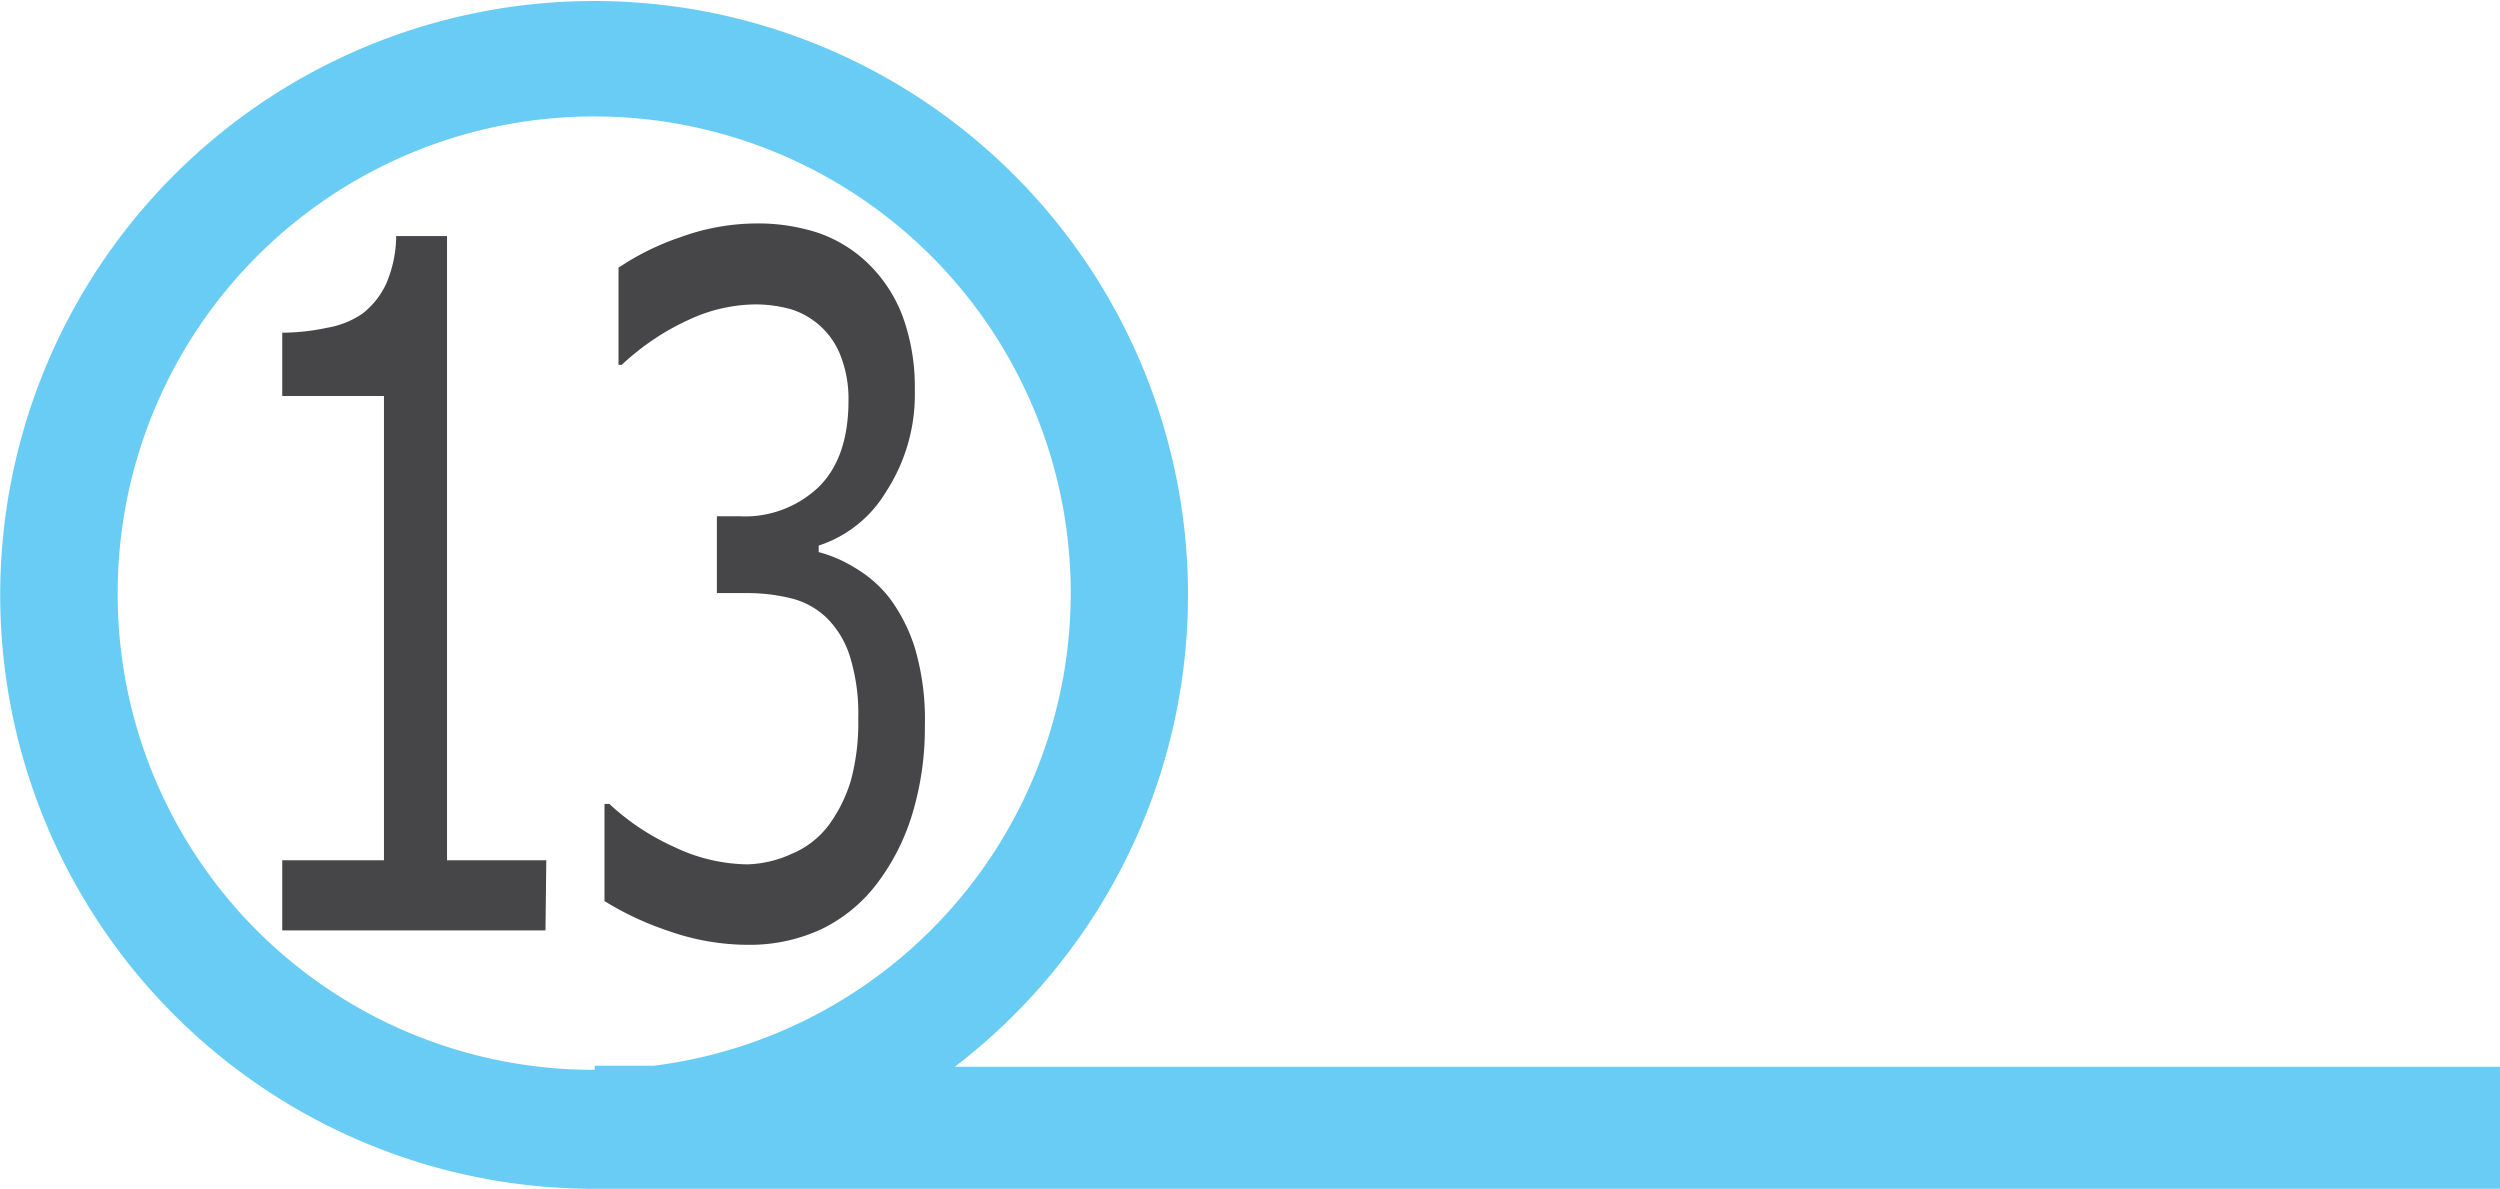
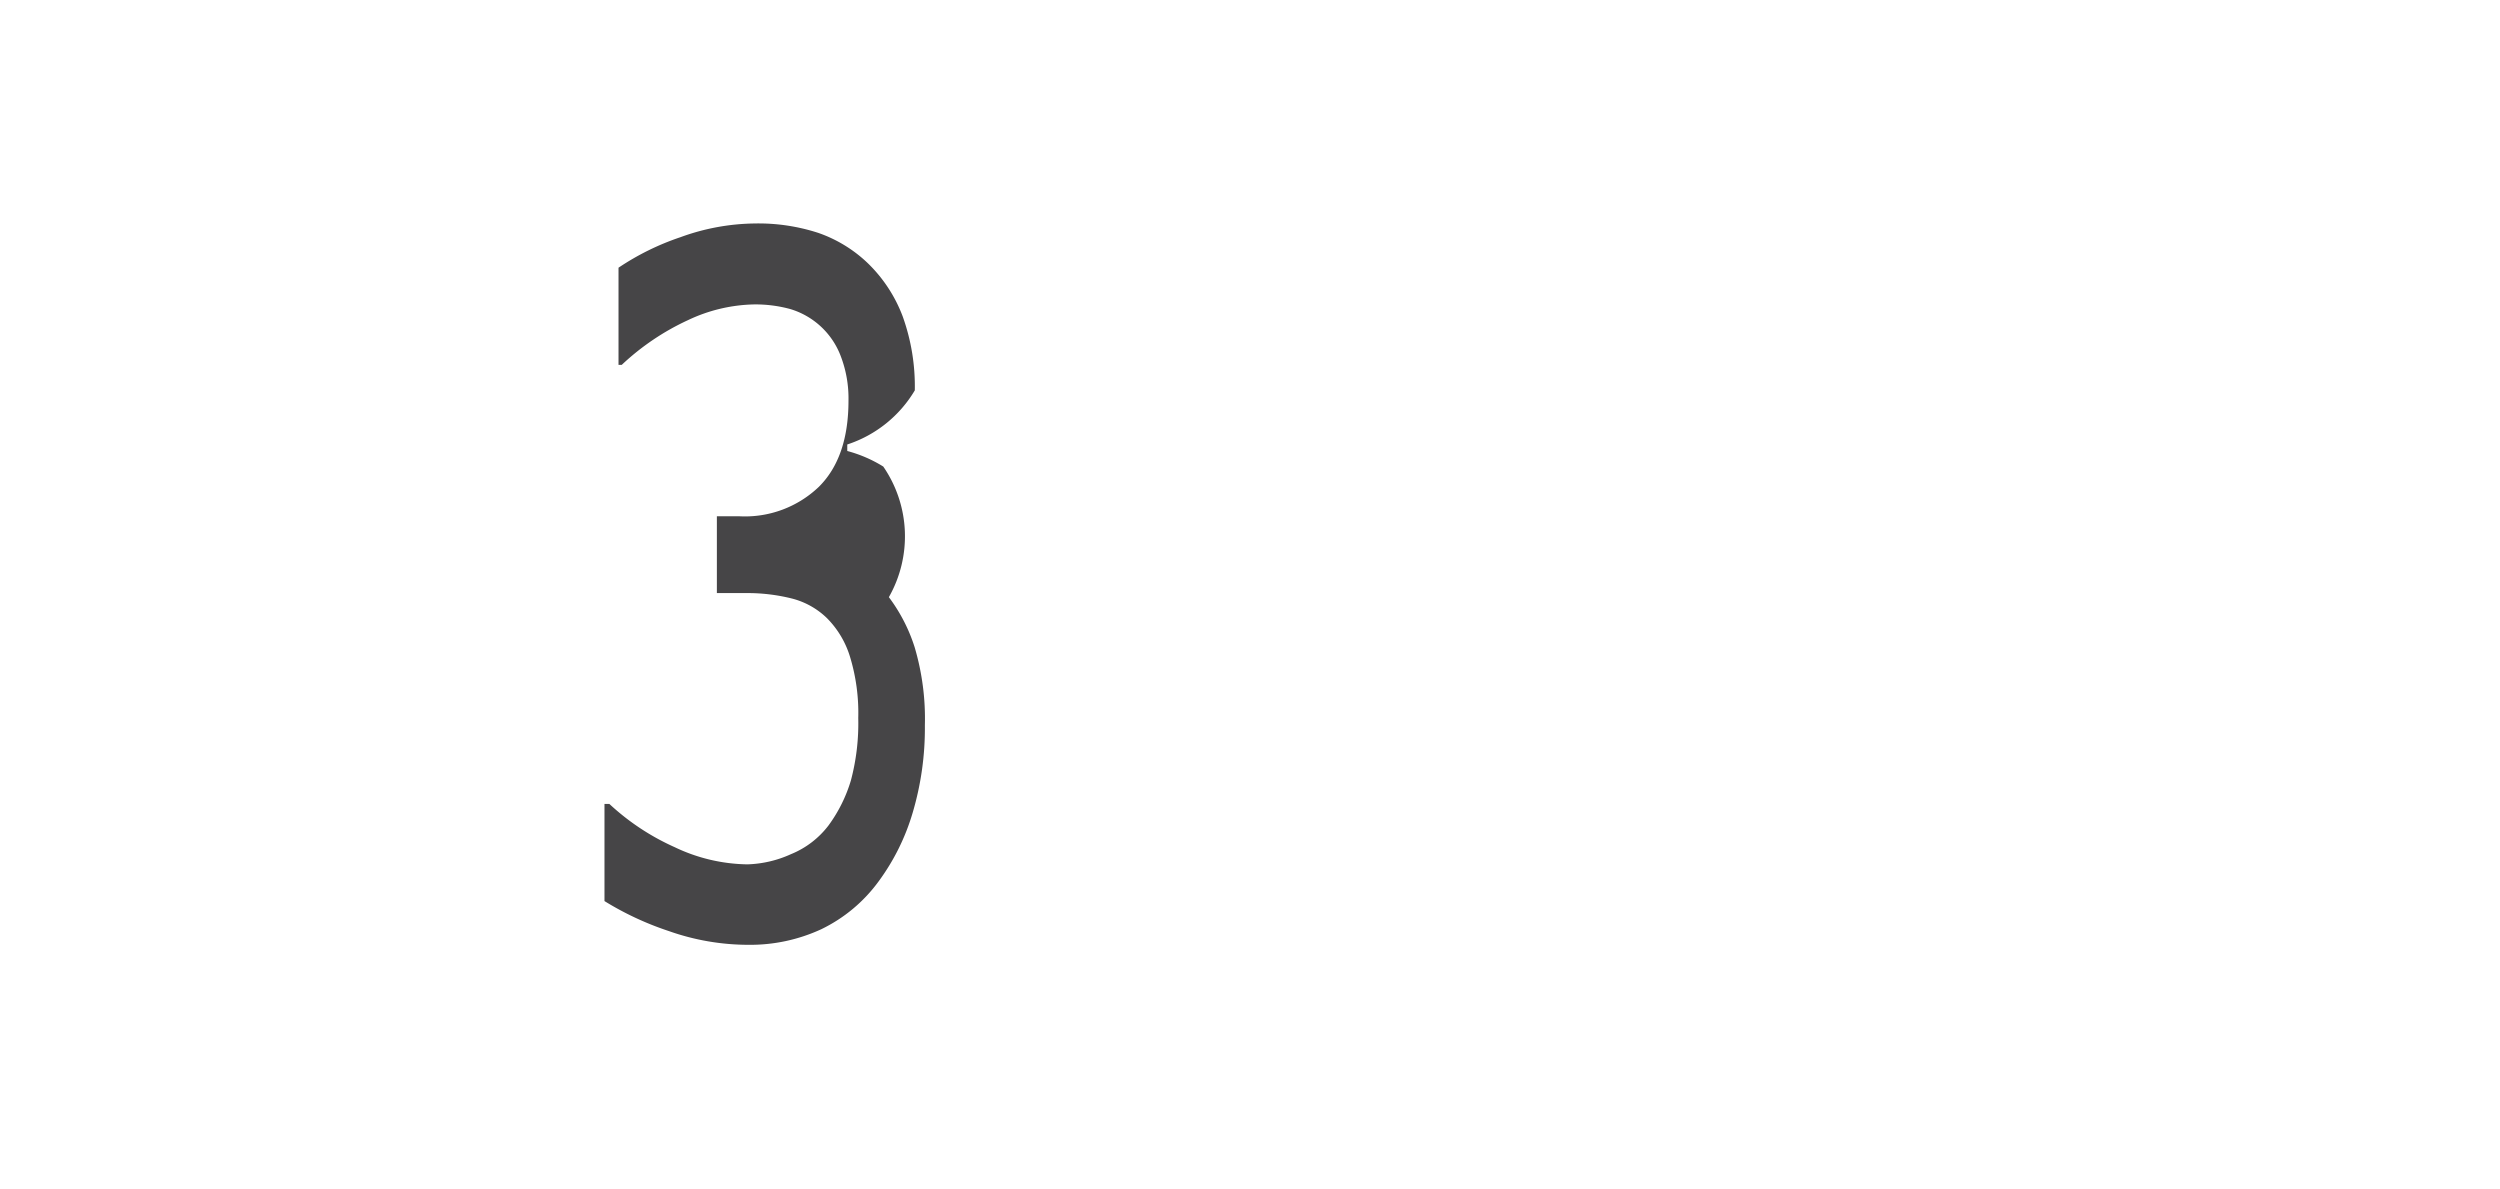
<svg xmlns="http://www.w3.org/2000/svg" id="Layer_1" data-name="Layer 1" viewBox="0 0 245.79 116.88">
  <defs>
    <style>.cls-1{fill:#68ccf4;}.cls-2{fill:#464547;}</style>
  </defs>
  <title>num13</title>
-   <path class="cls-1" d="M151.74,121.3a58.39,58.39,0,1,0-35.4,12H303.66v-12ZM69.44,74.8a46.85,46.85,0,1,1,52.7,46.4h-5.8v.4A46.75,46.75,0,0,1,69.44,74.8Z" transform="translate(-57.87 -16.42)" />
-   <path class="cls-2" d="M111.5,107.89H85.62V101h10V55.35h-10V49.13A21.41,21.41,0,0,0,90,48.65a8.7,8.7,0,0,0,3.5-1.39,8,8,0,0,0,2.32-2.9,12.06,12.06,0,0,0,1-4.73h5V101h9.76Z" transform="translate(-57.87 -16.42)" />
-   <path class="cls-2" d="M145.26,75.13a16.48,16.48,0,0,1,2.54,4.94,24.76,24.76,0,0,1,1,7.67,29.21,29.21,0,0,1-1.19,8.55,21.69,21.69,0,0,1-3.34,6.76,15.12,15.12,0,0,1-5.66,4.73,16.65,16.65,0,0,1-7.15,1.53,23.49,23.49,0,0,1-7.83-1.35,29.86,29.86,0,0,1-6.33-2.95V95.46h.48a23.53,23.53,0,0,0,6.42,4.25,17.08,17.08,0,0,0,7.13,1.69,11.09,11.09,0,0,0,4.3-1,8.8,8.8,0,0,0,3.7-2.83,14.47,14.47,0,0,0,2.2-4.43,21.88,21.88,0,0,0,.72-6.12,18.92,18.92,0,0,0-.82-6.06,9.17,9.17,0,0,0-2.26-3.77,7.65,7.65,0,0,0-3.5-1.94,17.88,17.88,0,0,0-4.43-.52h-2.89V67.18h2.24a10.51,10.51,0,0,0,7.79-2.9q2.91-2.89,2.91-8.48a11.61,11.61,0,0,0-.74-4.31,7.65,7.65,0,0,0-5-4.69,13,13,0,0,0-3.57-.45,15.85,15.85,0,0,0-6.48,1.55A24.39,24.39,0,0,0,119,52.29h-.32V42.74a25.43,25.43,0,0,1,6.09-3,21.93,21.93,0,0,1,7.36-1.35,19,19,0,0,1,6.17.92,13.37,13.37,0,0,1,4.82,2.92,14.28,14.28,0,0,1,3.5,5.3,20.33,20.33,0,0,1,1.19,7.27A17.49,17.49,0,0,1,145,64.74a12.1,12.1,0,0,1-6.64,5.32v.64a13.11,13.11,0,0,1,3.54,1.53A12.1,12.1,0,0,1,145.26,75.13Z" transform="translate(-57.87 -16.42)" />
+   <path class="cls-2" d="M145.26,75.13a16.48,16.48,0,0,1,2.54,4.94,24.76,24.76,0,0,1,1,7.67,29.21,29.21,0,0,1-1.19,8.55,21.69,21.69,0,0,1-3.34,6.76,15.12,15.12,0,0,1-5.66,4.73,16.65,16.65,0,0,1-7.15,1.53,23.49,23.49,0,0,1-7.83-1.35,29.86,29.86,0,0,1-6.33-2.95V95.46h.48a23.53,23.53,0,0,0,6.42,4.25,17.08,17.08,0,0,0,7.13,1.69,11.09,11.09,0,0,0,4.3-1,8.8,8.8,0,0,0,3.7-2.83,14.47,14.47,0,0,0,2.2-4.43,21.88,21.88,0,0,0,.72-6.12,18.92,18.92,0,0,0-.82-6.06,9.17,9.17,0,0,0-2.26-3.77,7.65,7.65,0,0,0-3.5-1.94,17.88,17.88,0,0,0-4.43-.52h-2.89V67.18h2.24a10.51,10.51,0,0,0,7.79-2.9q2.91-2.89,2.91-8.48a11.61,11.61,0,0,0-.74-4.31,7.65,7.65,0,0,0-5-4.69,13,13,0,0,0-3.57-.45,15.85,15.85,0,0,0-6.48,1.55A24.39,24.39,0,0,0,119,52.29h-.32V42.74a25.43,25.43,0,0,1,6.09-3,21.93,21.93,0,0,1,7.36-1.35,19,19,0,0,1,6.17.92,13.37,13.37,0,0,1,4.82,2.92,14.28,14.28,0,0,1,3.5,5.3,20.33,20.33,0,0,1,1.19,7.27a12.1,12.1,0,0,1-6.64,5.32v.64a13.11,13.11,0,0,1,3.54,1.53A12.1,12.1,0,0,1,145.26,75.13Z" transform="translate(-57.87 -16.42)" />
</svg>